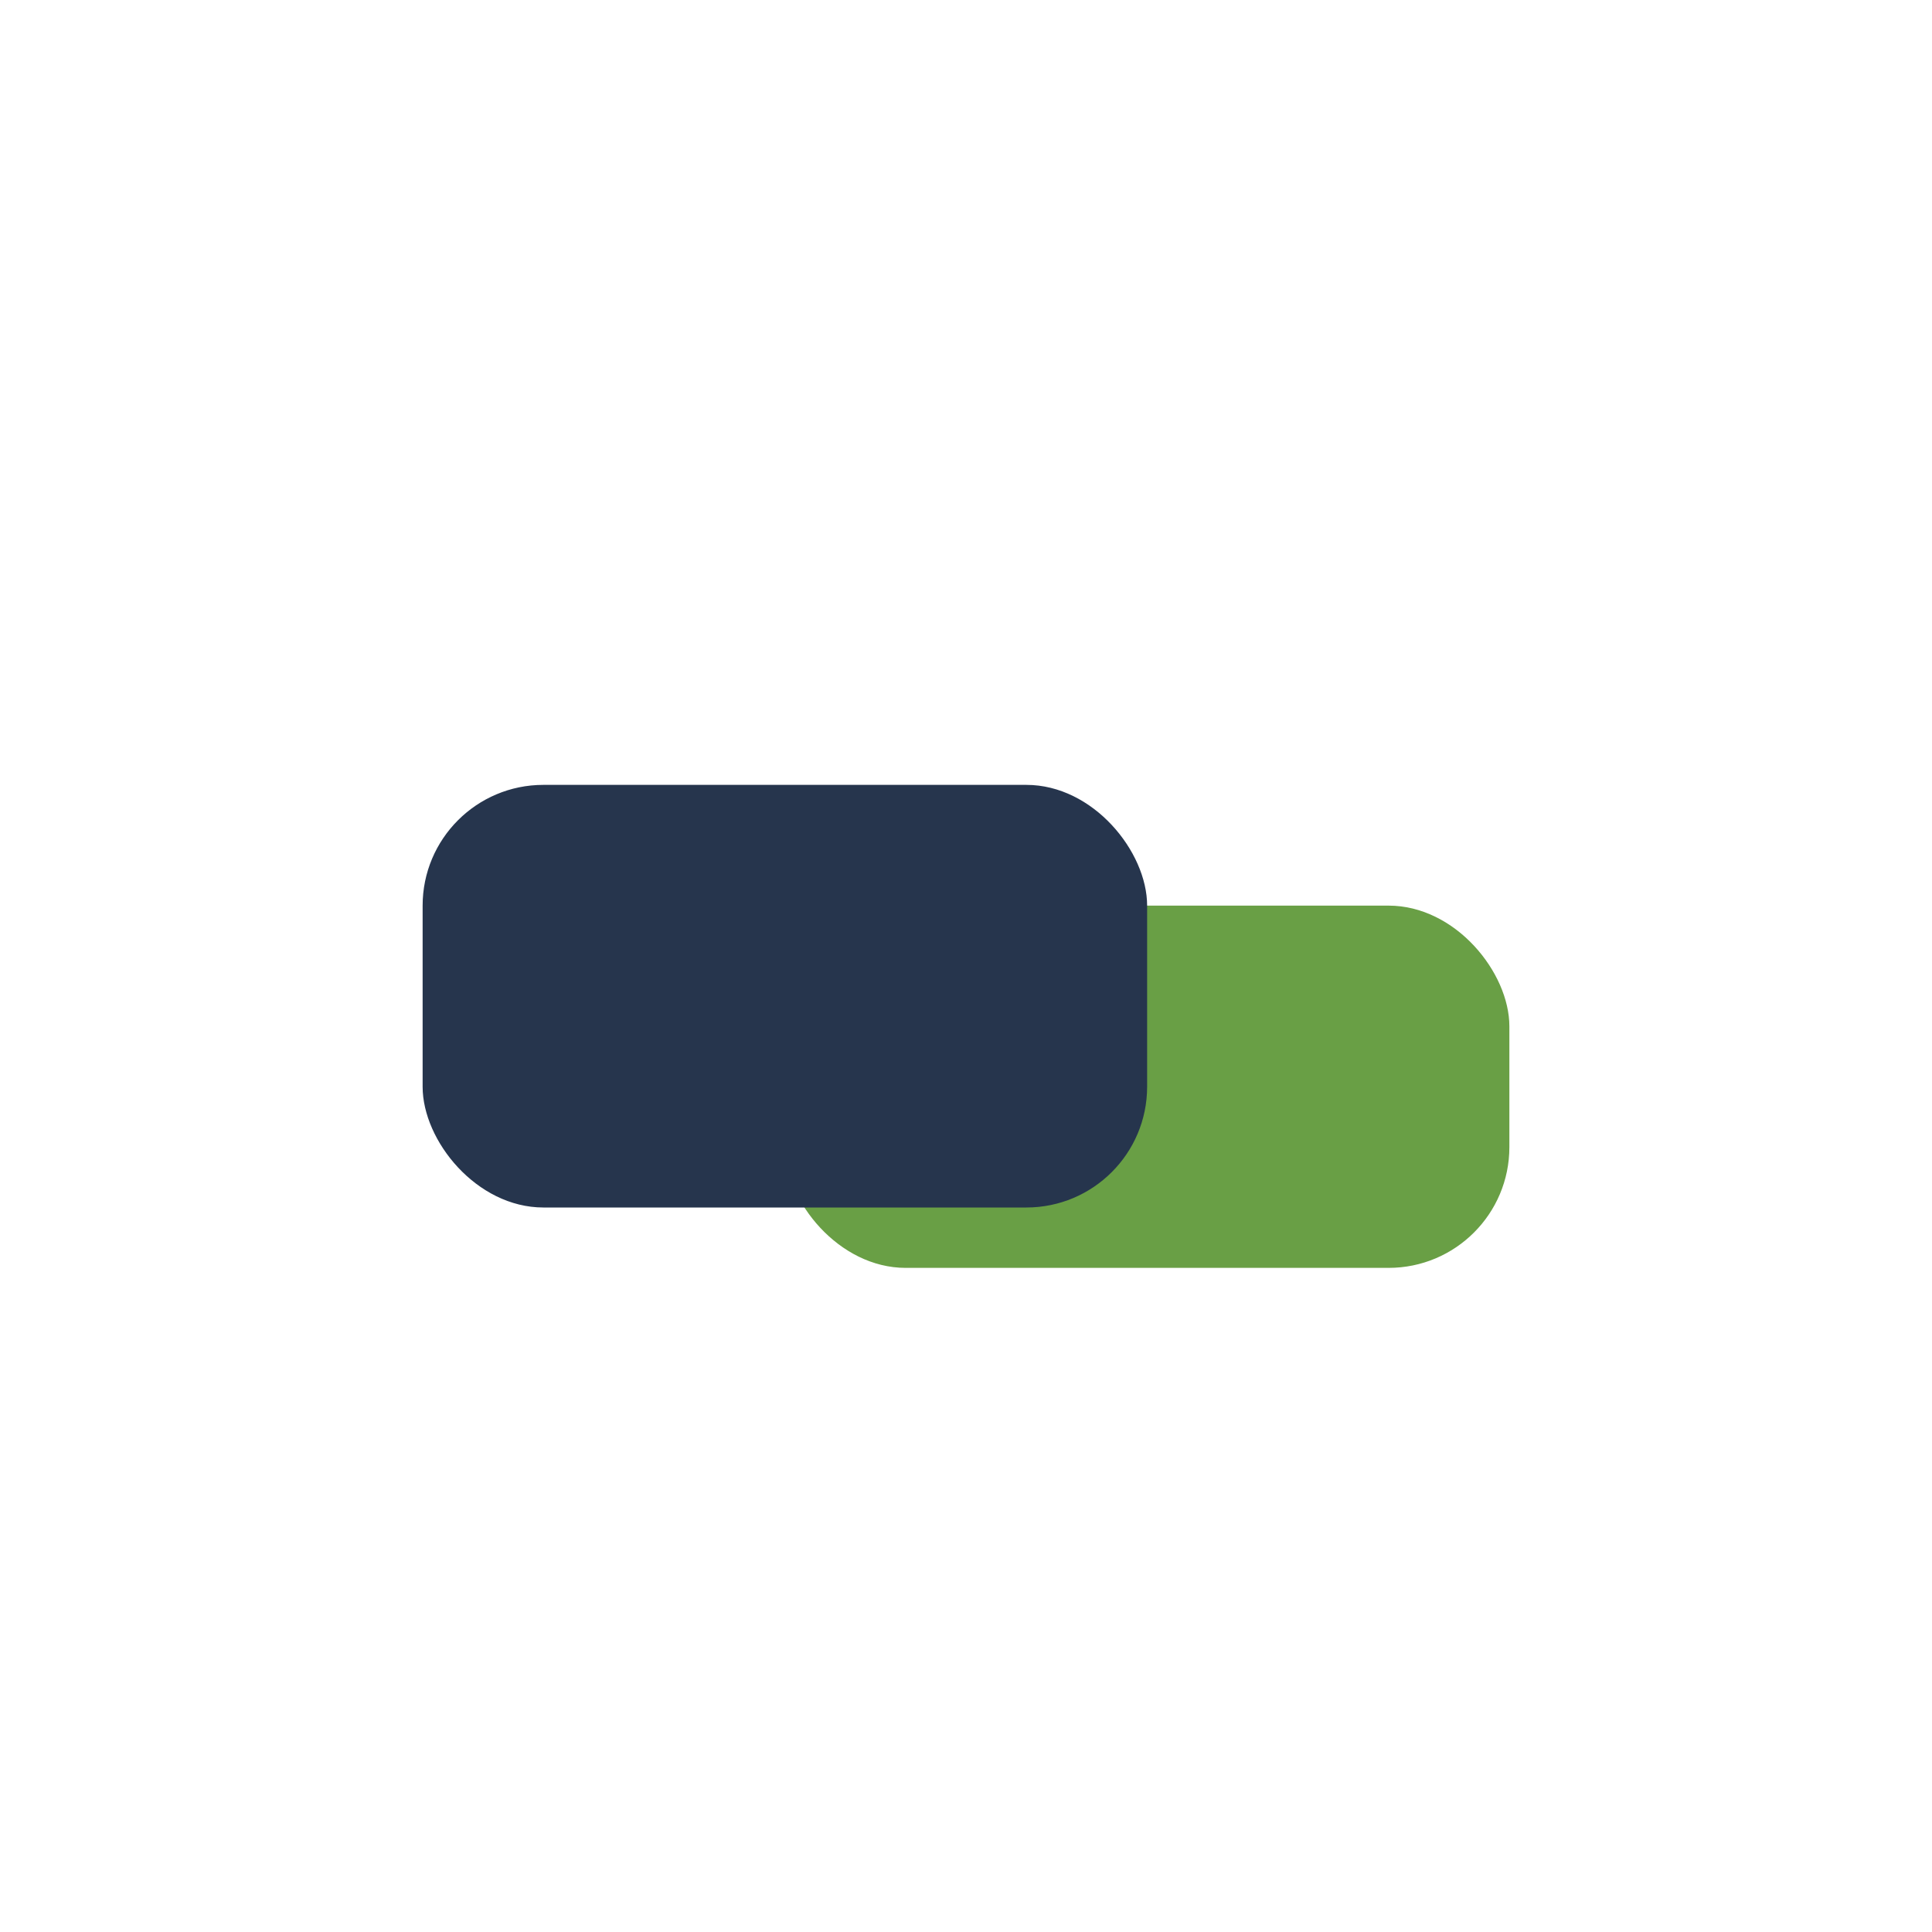
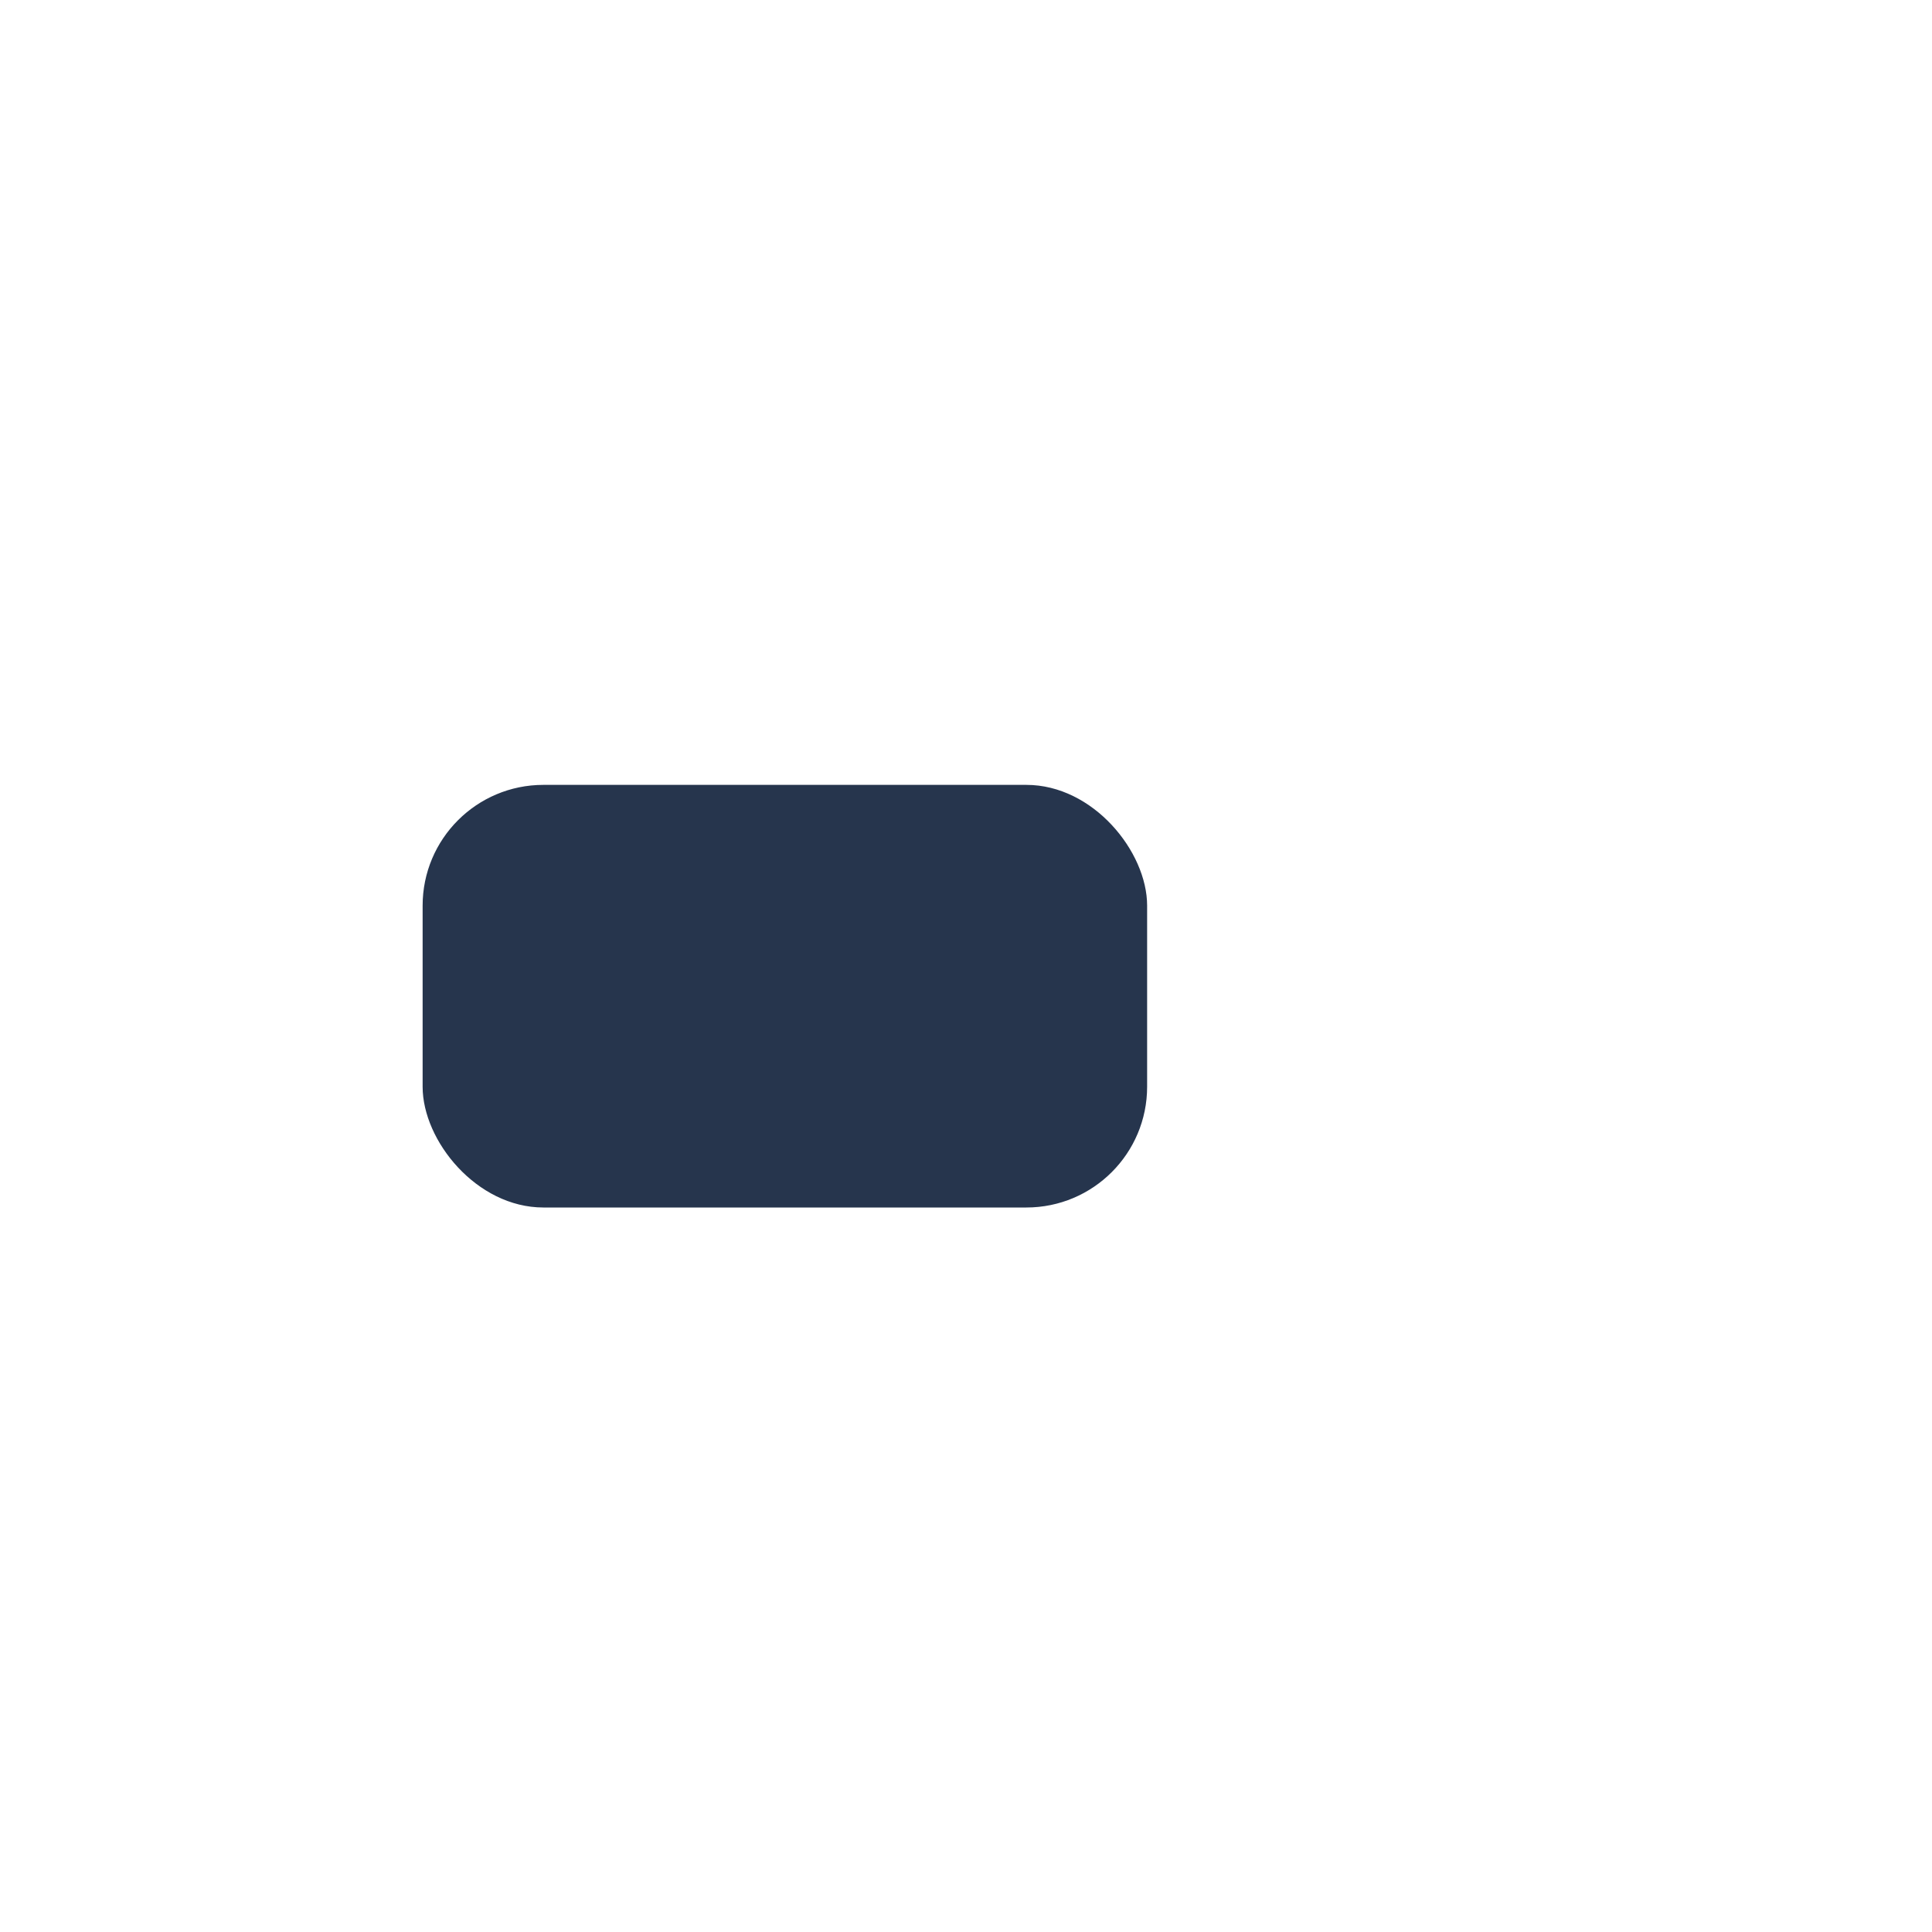
<svg xmlns="http://www.w3.org/2000/svg" width="32" height="32" viewBox="0 0 32 32">
-   <rect x="13" y="15" width="12" height="6" rx="2" fill="#699F45" />
  <rect x="7" y="13" width="12" height="7" rx="2" fill="#26354D" />
</svg>